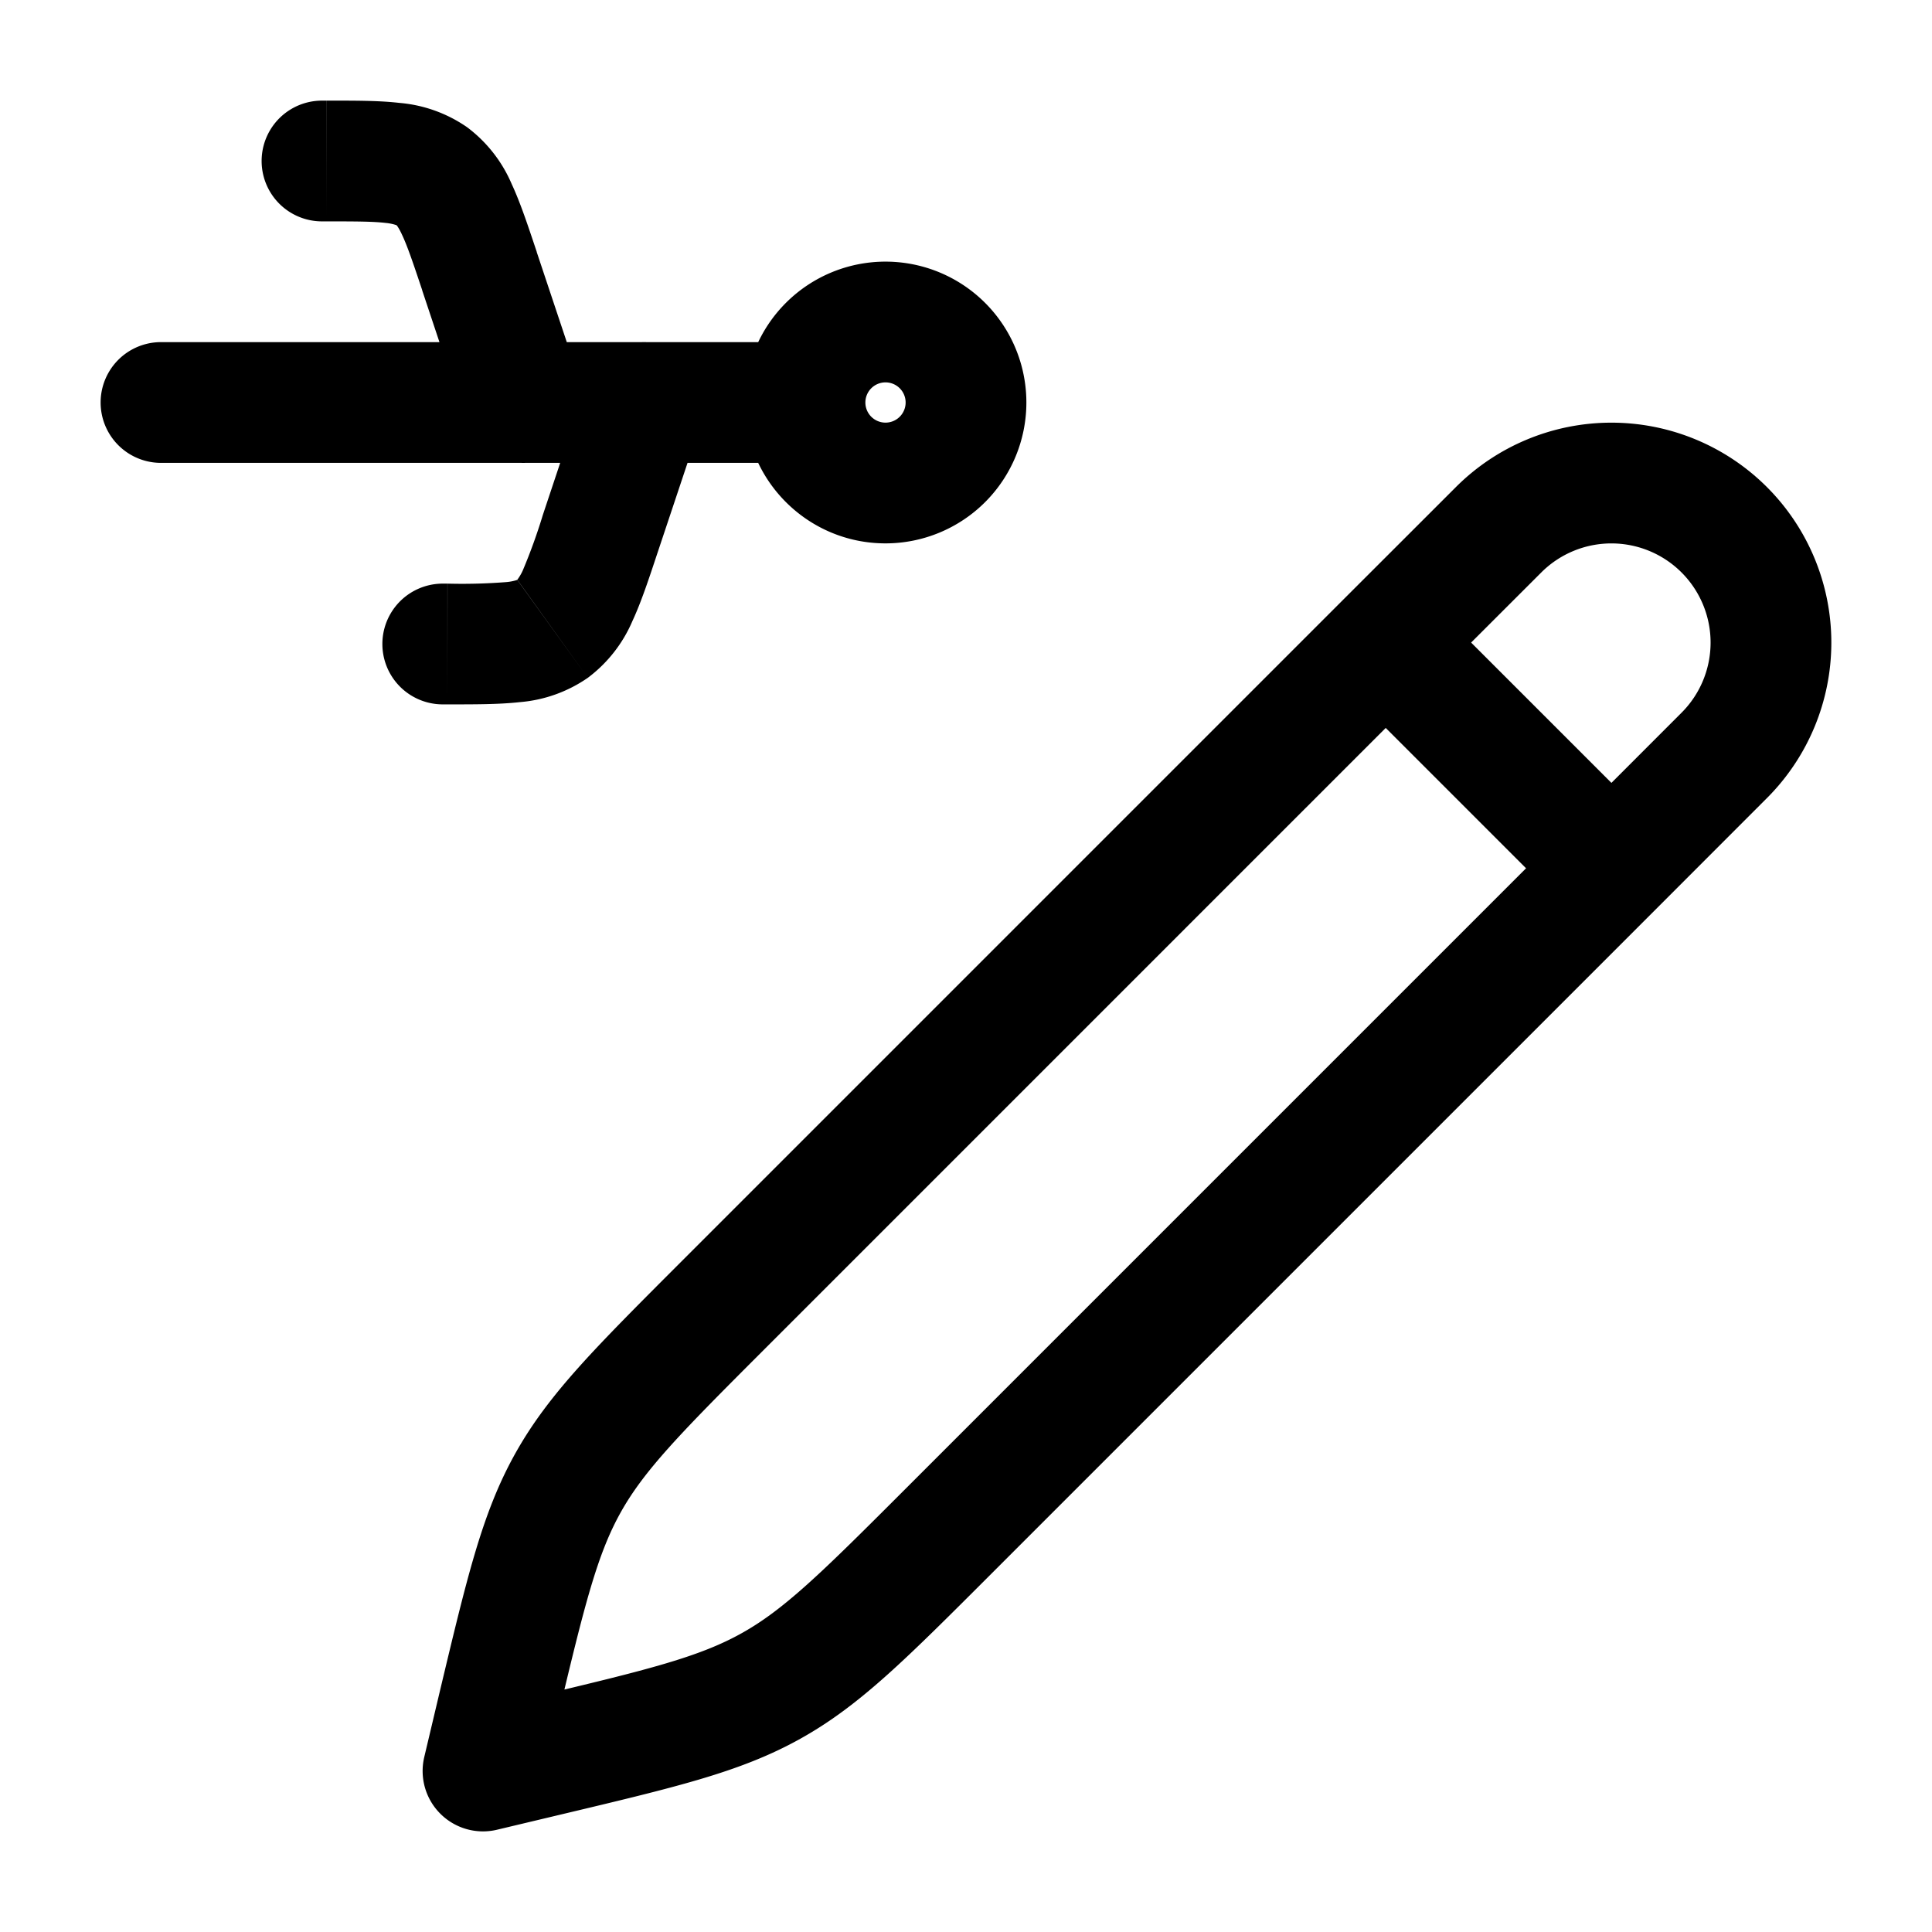
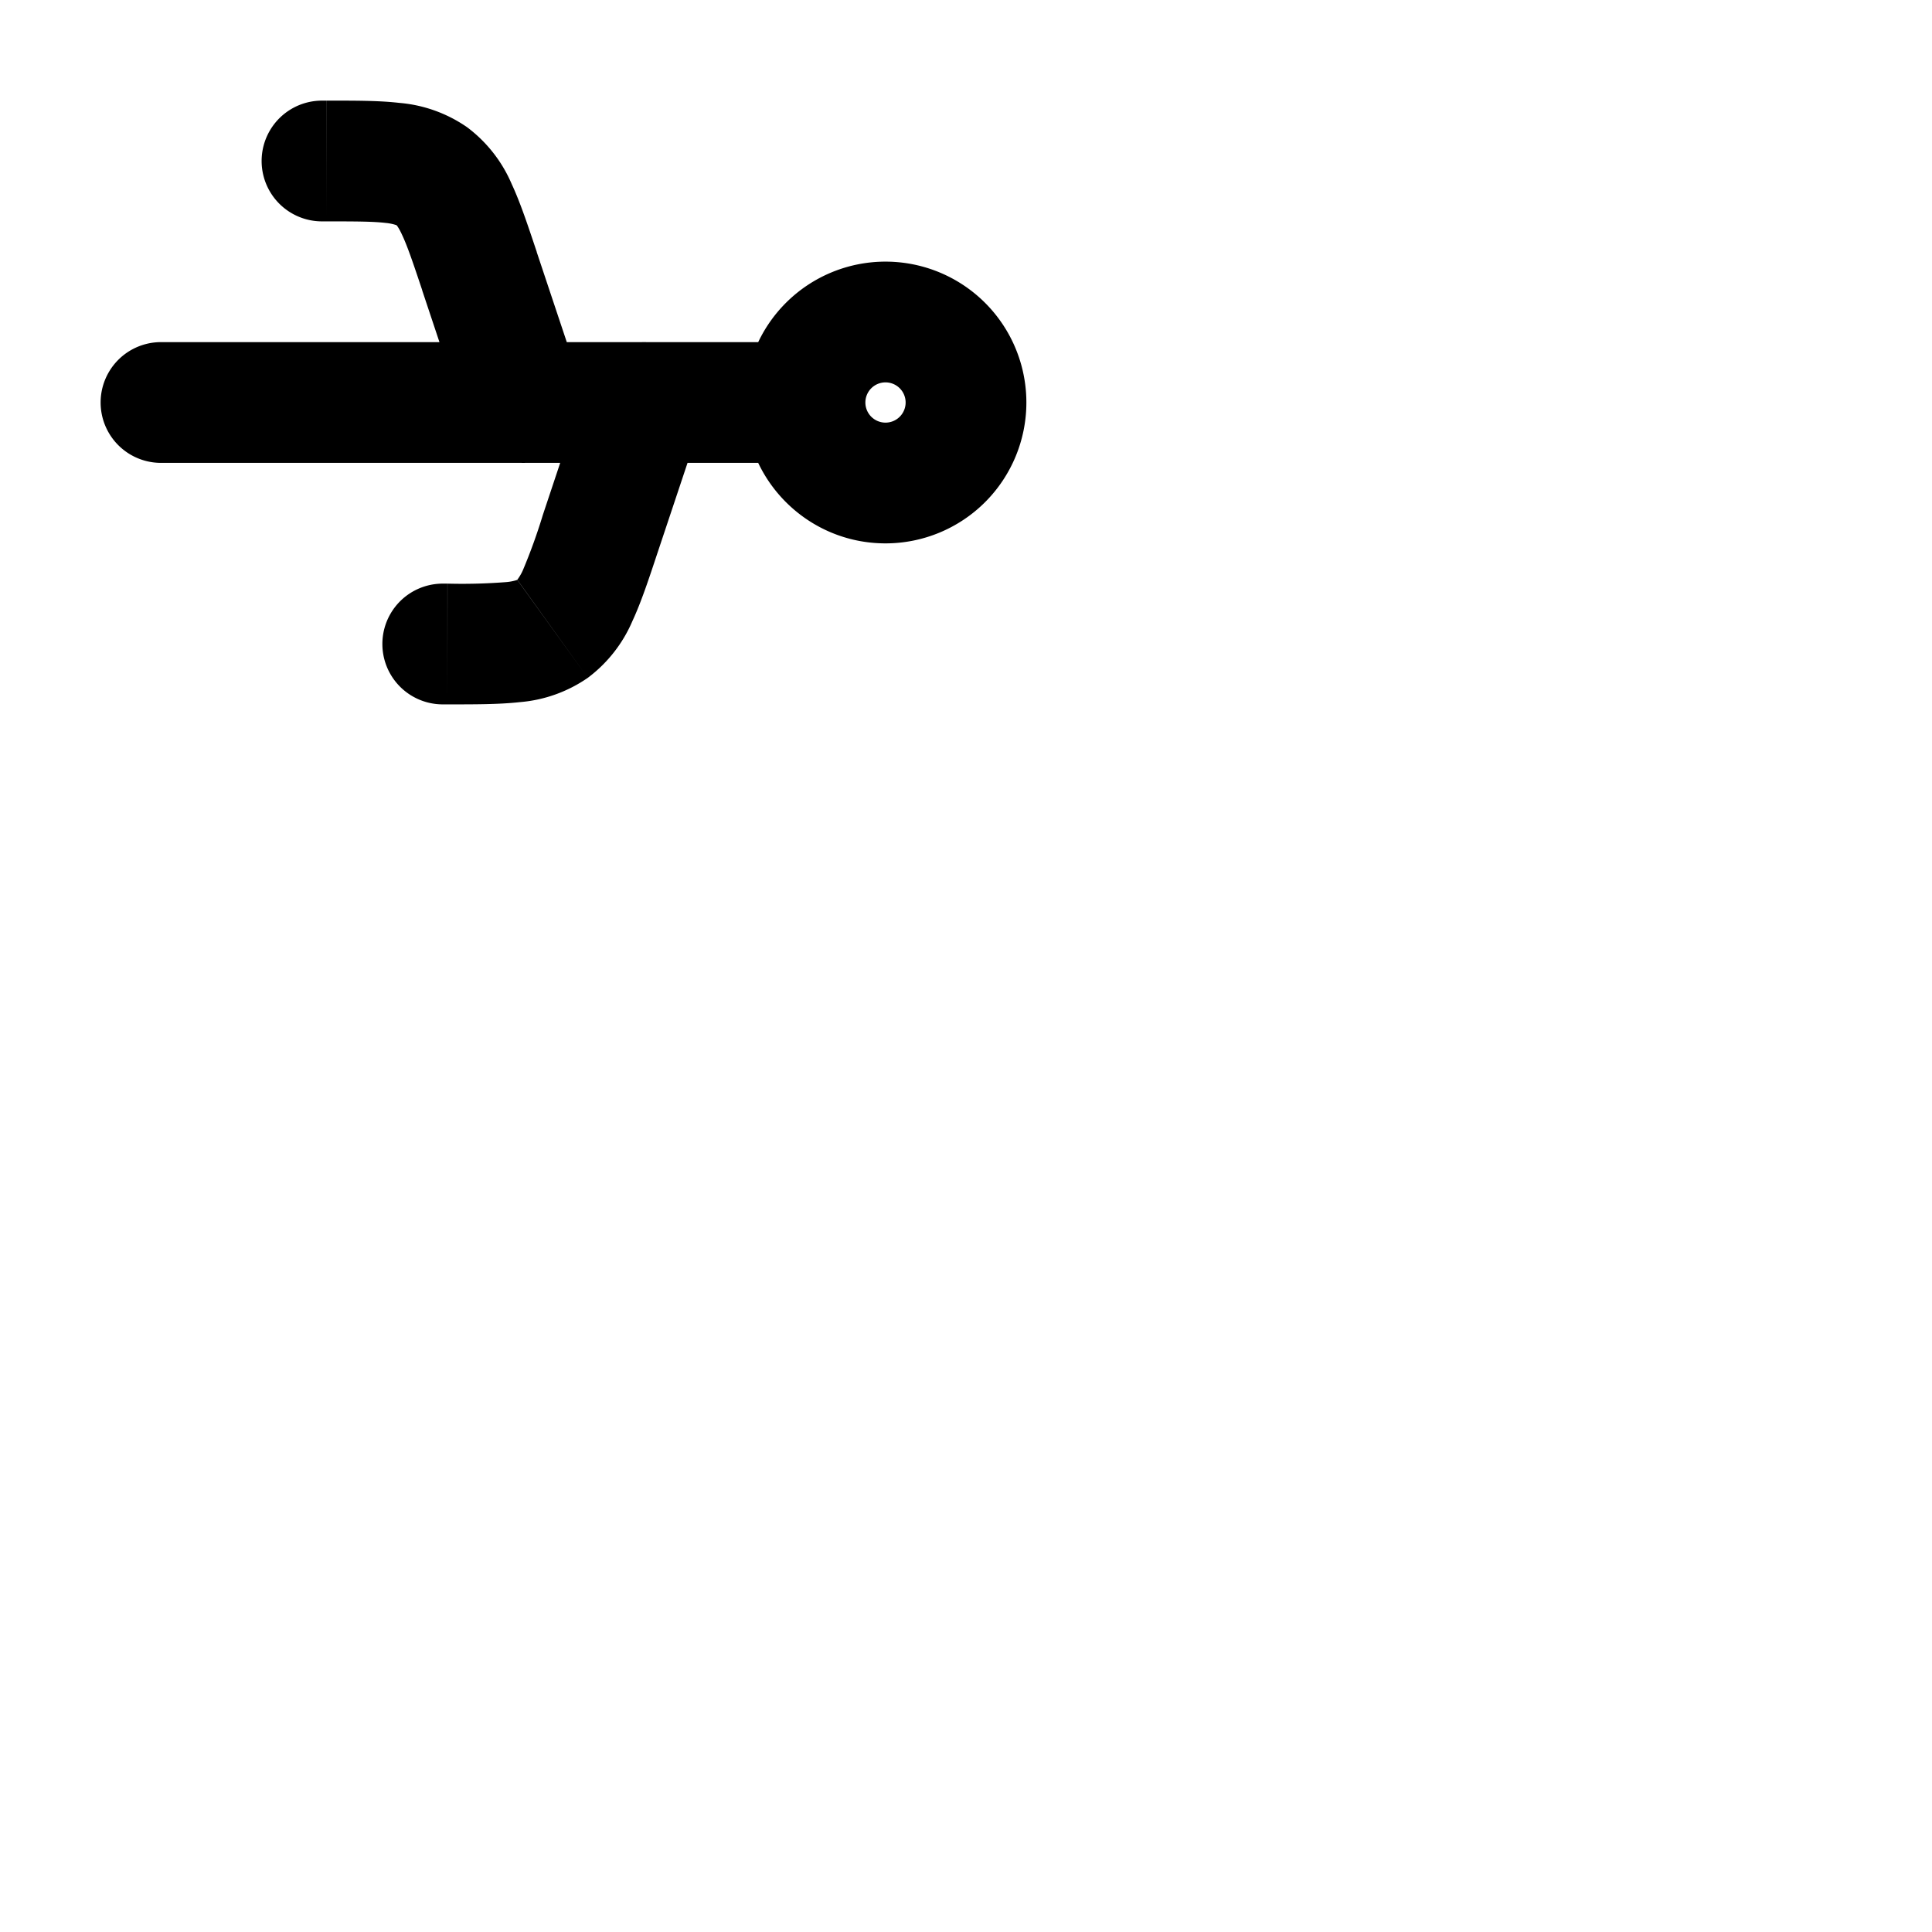
<svg xmlns="http://www.w3.org/2000/svg" width="200" height="200" viewBox="0 0 24 24">
  <g fill="none" stroke-linecap="round" stroke-linejoin="round" stroke-width="1.5" color="currentColor">
-     <path stroke="currentColor" d="m17.214 7.982l1.402-1.401a1.982 1.982 0 0 1 2.803 2.803l-1.401 1.402m-2.804-2.804L8.98 16.216c-1.045 1.046-1.568 1.568-1.924 2.205s-.527 1.356-.87 2.794L6 22l.785-.187c1.438-.342 2.157-.514 2.794-.87c.637-.355 1.16-.878 2.205-1.923l8.234-8.234m-2.804-2.804l2.804 2.804" />
    <path fill="currentColor" d="M2 4.25a.75.75 0 0 0 0 1.5zm6.712.987a.75.75 0 1 0-1.424-.474zM7.456 6.632l.711.238zM5.5 7.25a.75.75 0 0 0 0 1.5zm1.364.561l.438.609zM5.788 5.237a.75.75 0 1 0 1.424-.474zm.168-1.87l.711-.237zM4 1.25a.75.75 0 0 0 0 1.5zm1.364.939l-.439.608zM10 4.25H2v1.5h8zm-2.712.513l-.544 1.632l1.423.475l.545-1.633zM5.558 7.25H5.5v1.5h.058zm1.186-.855a7 7 0 0 1-.248.687a.6.6 0 0 1-.07.12l.876 1.218a1.73 1.73 0 0 0 .554-.705c.11-.236.207-.532.311-.845zM5.558 8.75c.331 0 .642.001.901-.028a1.73 1.73 0 0 0 .843-.302l-.877-1.217l-.013.005a.6.6 0 0 1-.123.023a7 7 0 0 1-.73.019zm1.654-3.987L6.667 3.13l-1.423.475l.544 1.632zM4.058 1.25H4v1.5h.058zm2.61 1.88c-.105-.313-.202-.609-.312-.845a1.73 1.73 0 0 0-.554-.705l-.877 1.217l.001.001l.009.01c.01.015.031.046.06.11c.066.14.134.34.25.687zm-2.61-.38c.366 0 .576.001.73.019a.6.6 0 0 1 .137.028l.877-1.217a1.73 1.73 0 0 0-.843-.302c-.259-.03-.57-.028-.9-.028zm6.942 2a.25.25 0 0 1 .25.25h1.5A1.75 1.75 0 0 0 11 3.25zm.25.25a.25.25 0 0 1-.25.25v1.5A1.75 1.75 0 0 0 12.75 5zm-.25.25a.25.25 0 0 1-.25-.25h-1.5c0 .966.784 1.75 1.75 1.75zM10.75 5a.25.25 0 0 1 .25-.25v-1.5A1.75 1.75 0 0 0 9.25 5z" />
  </g>
</svg>